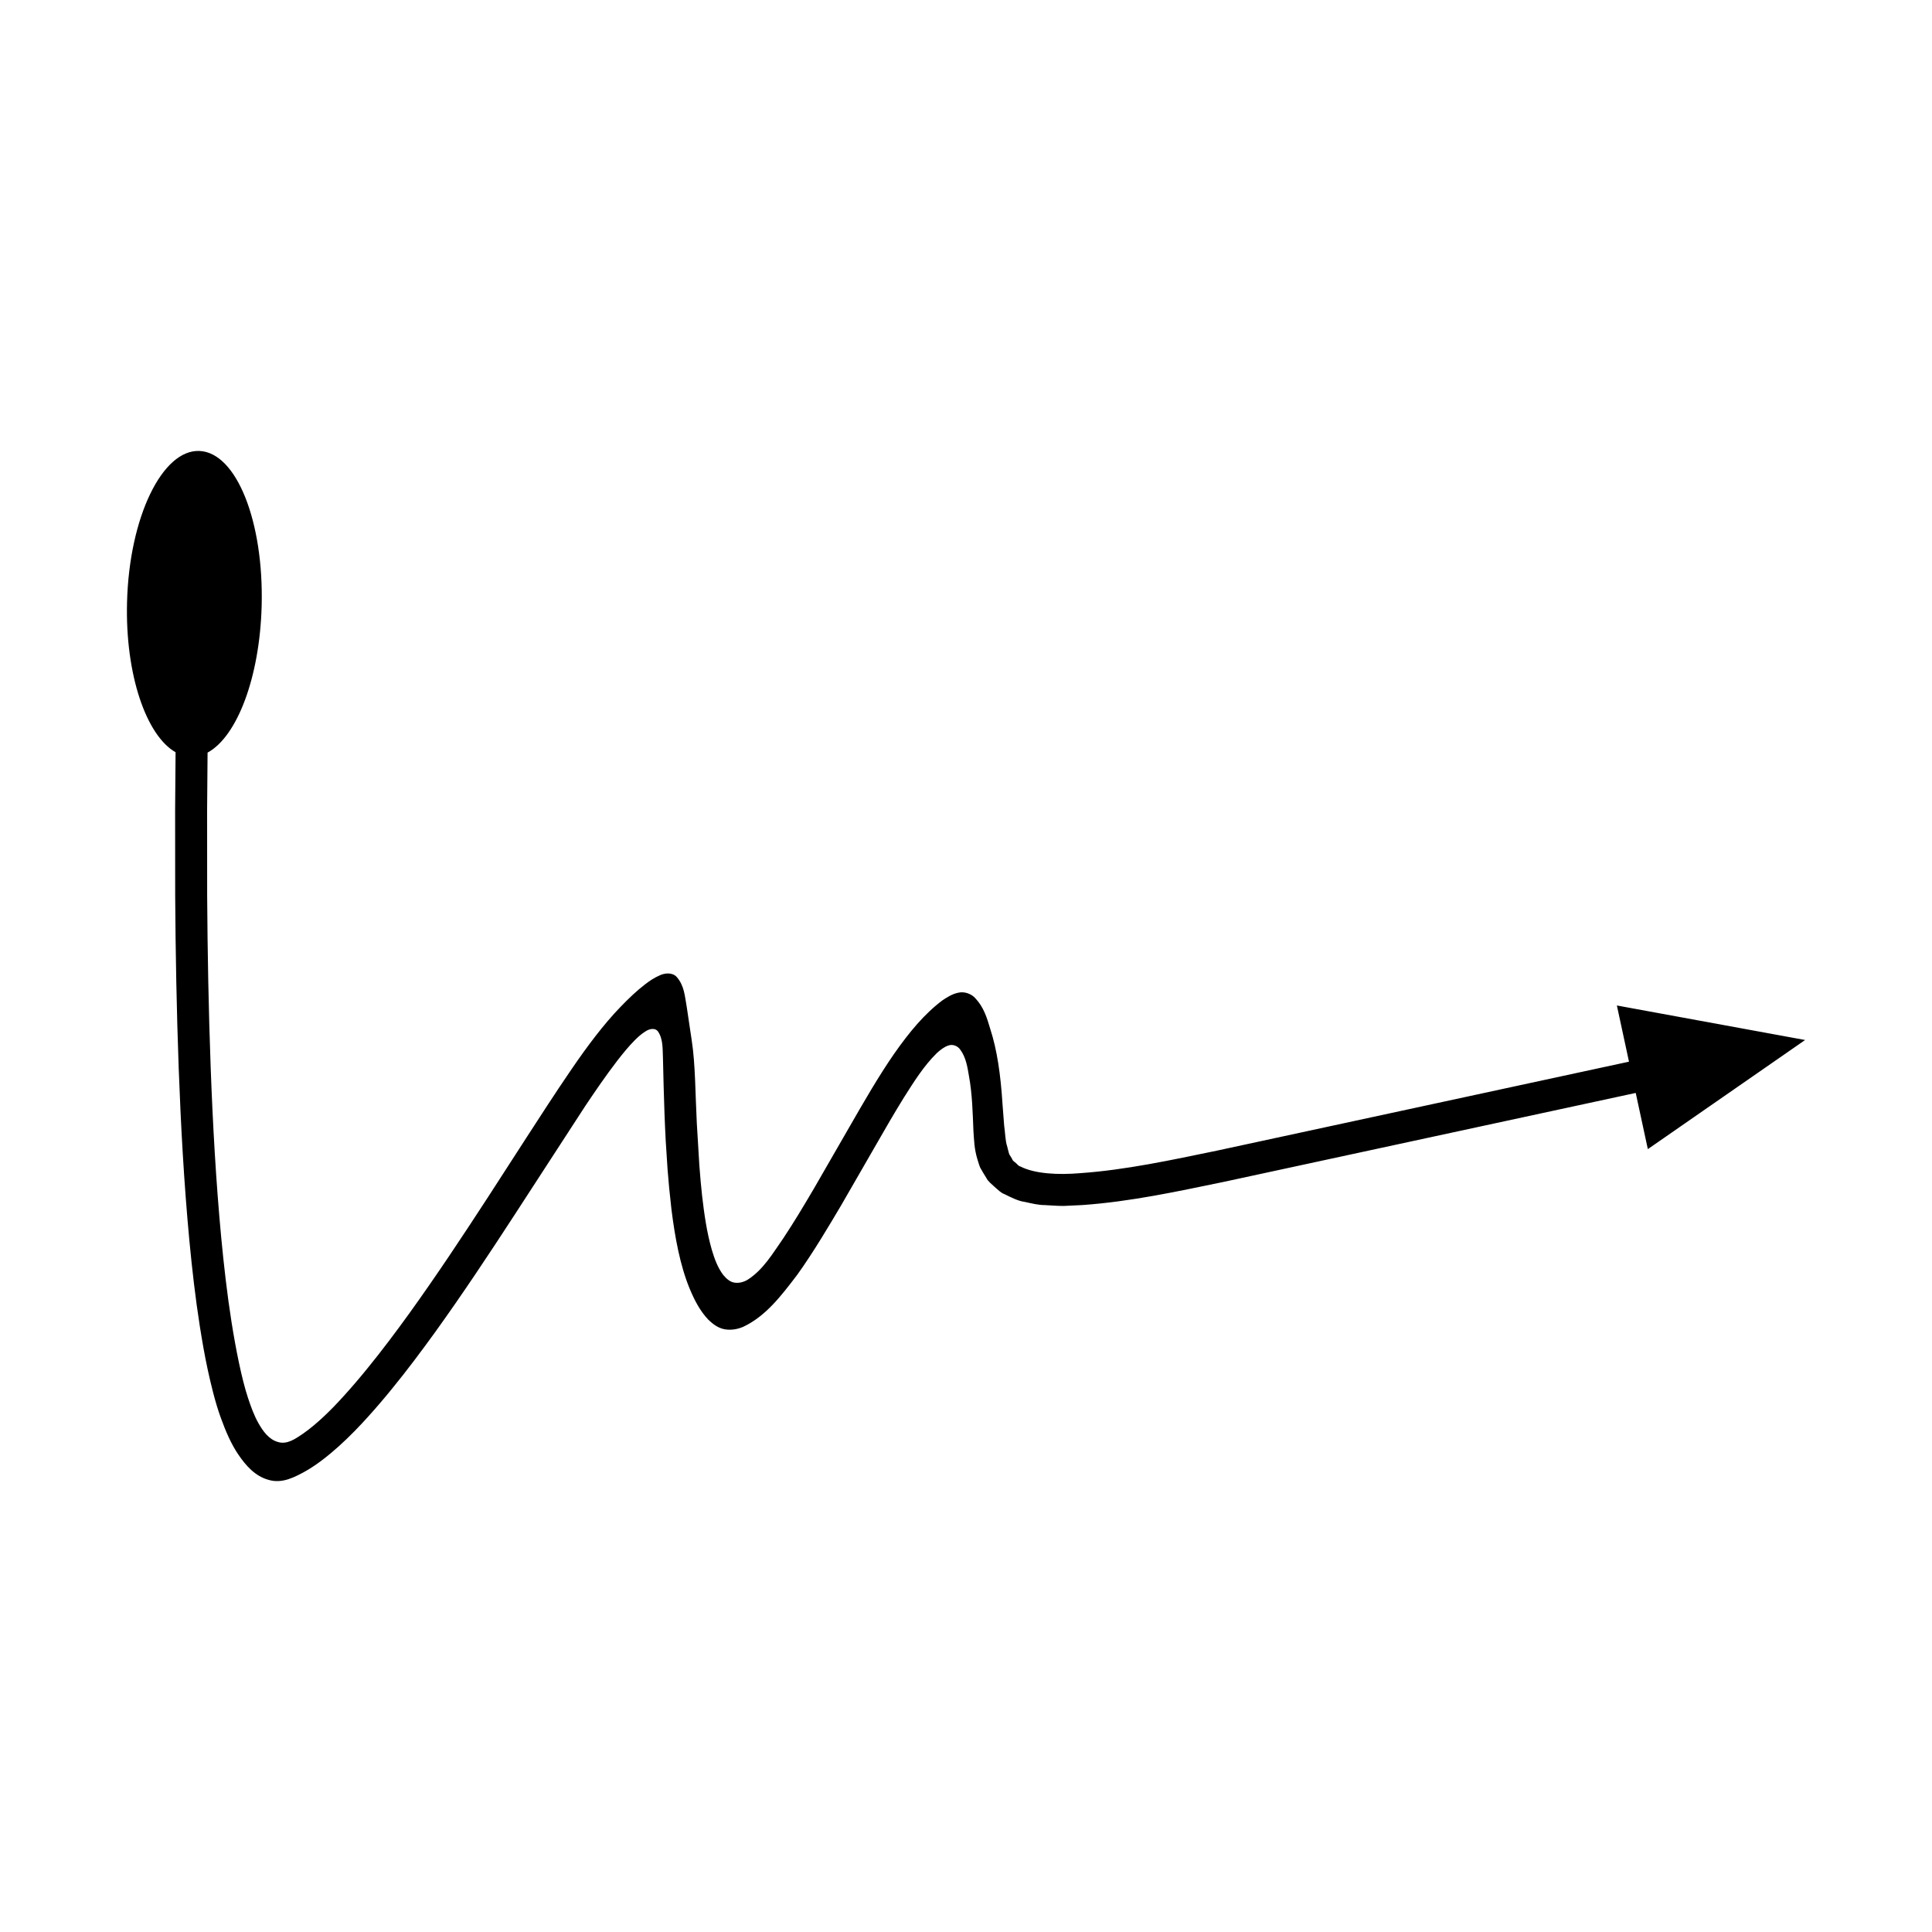
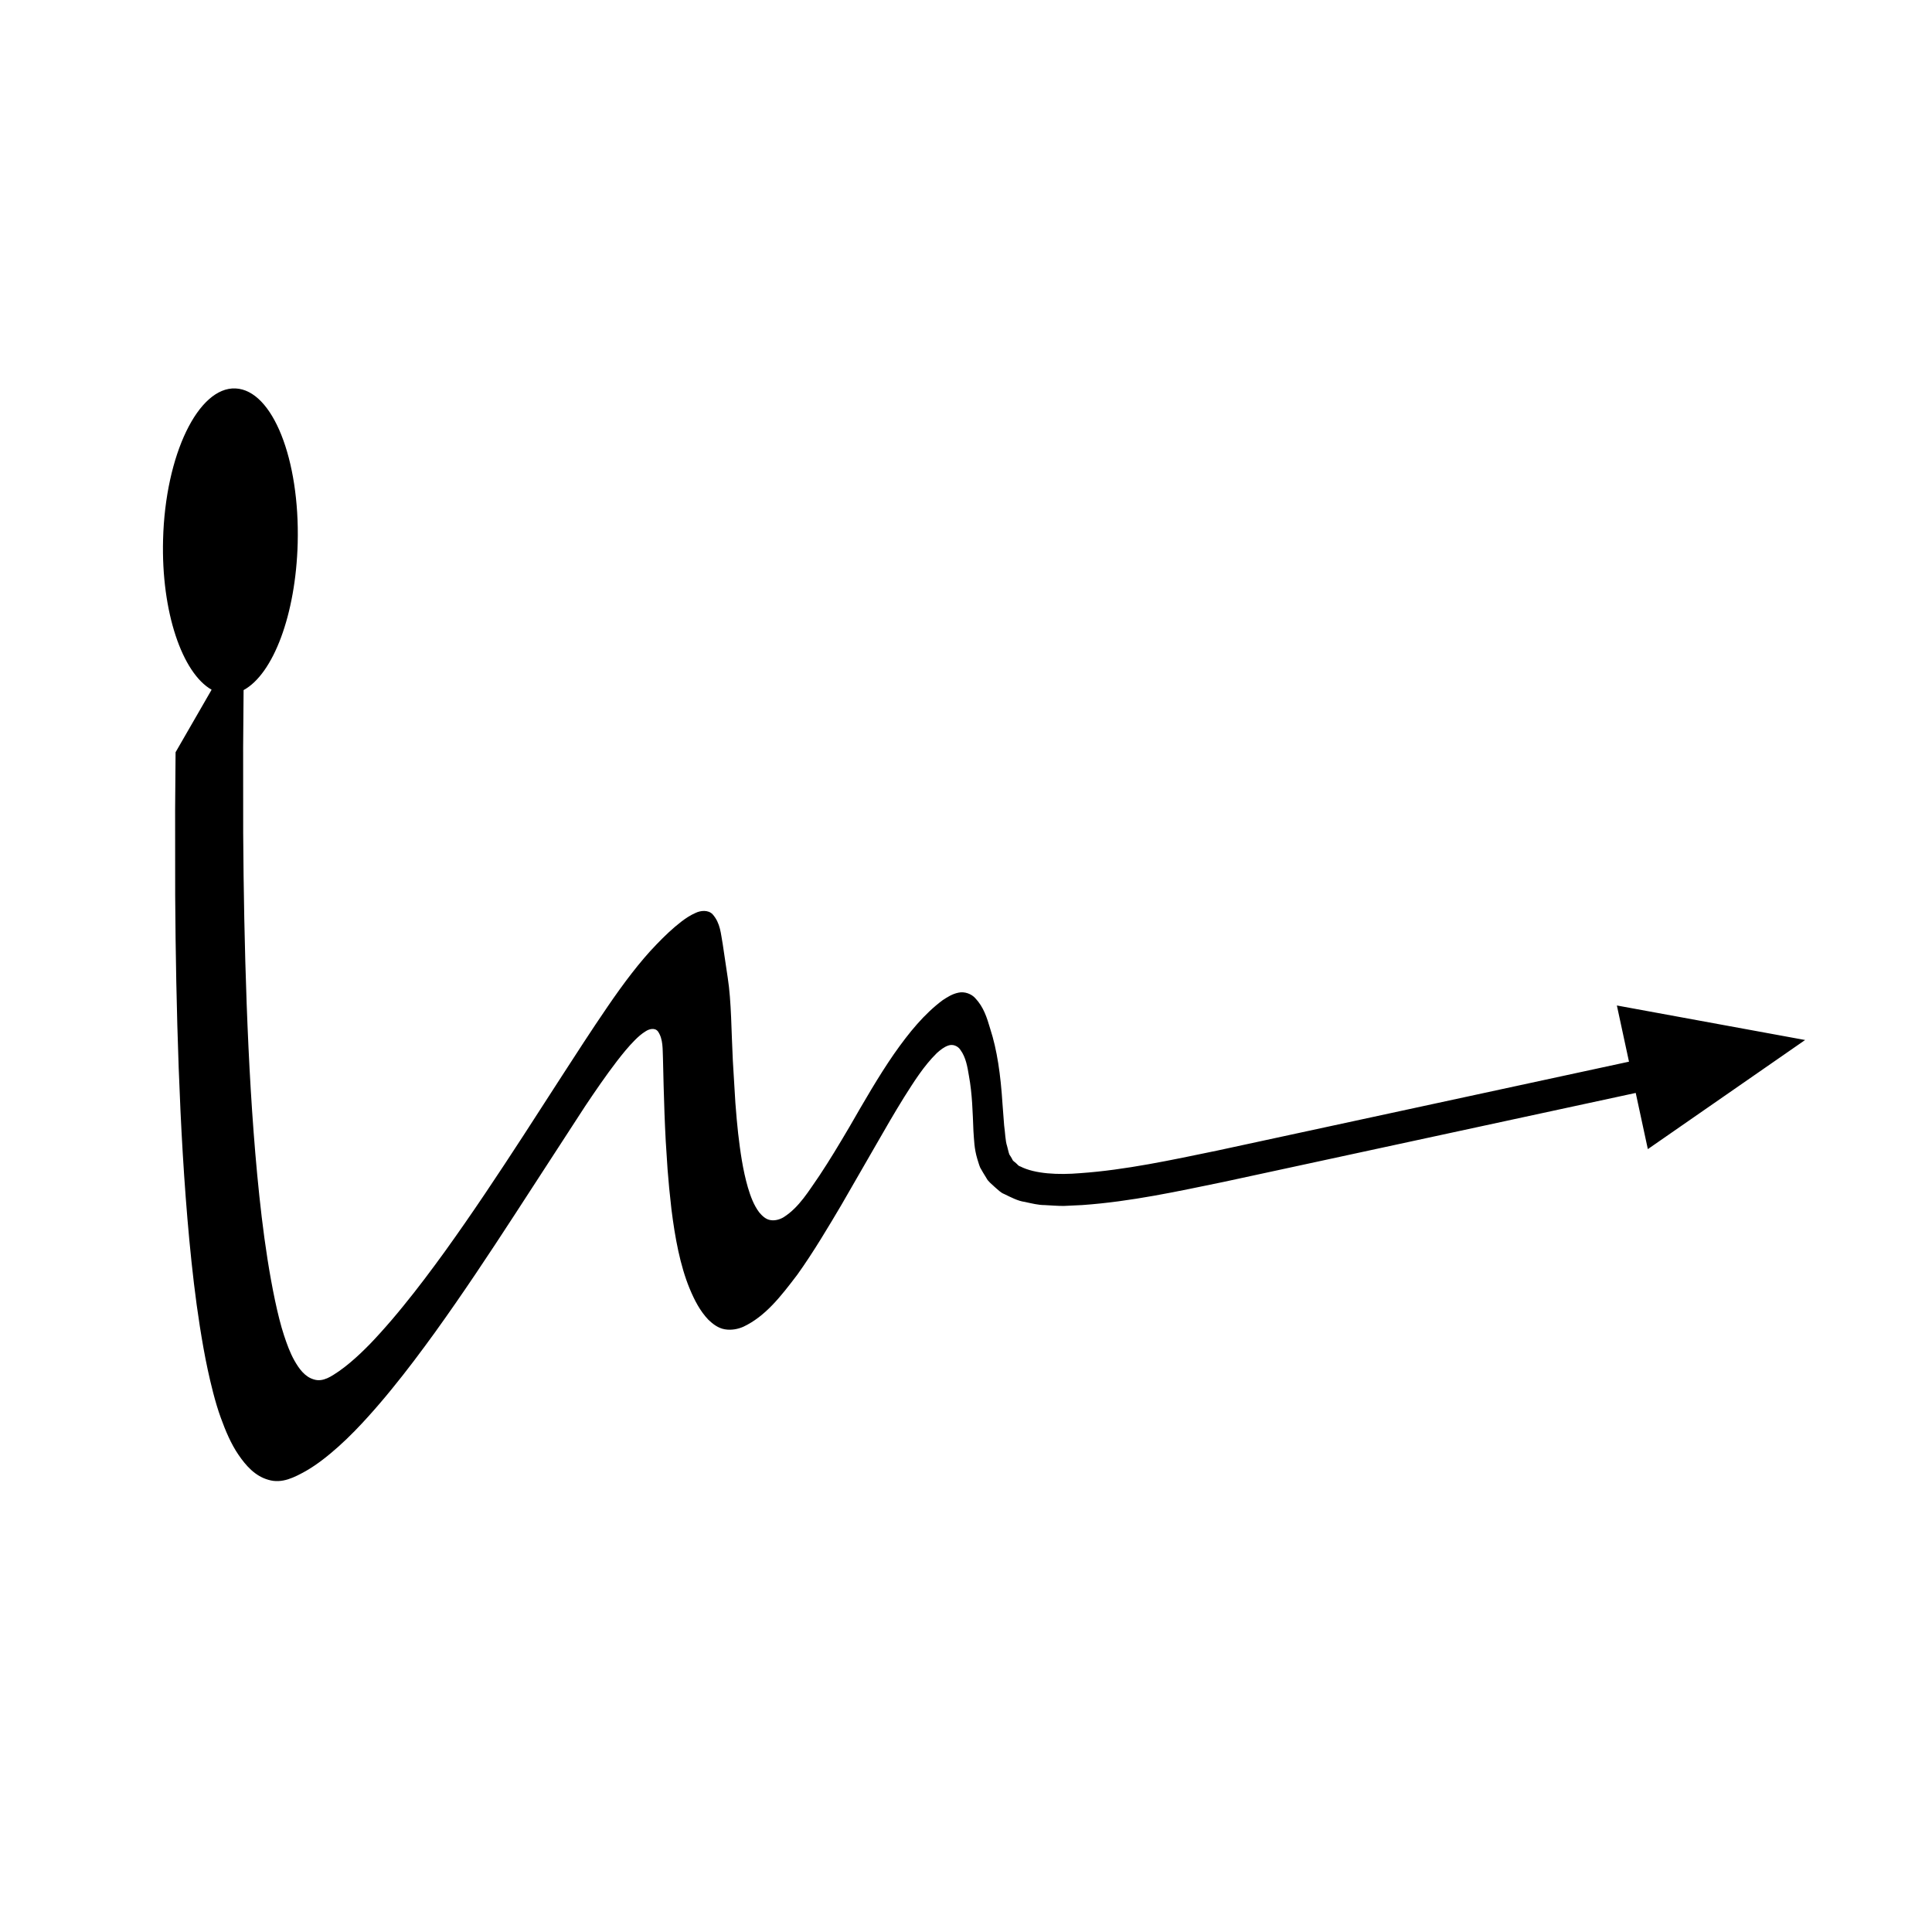
<svg xmlns="http://www.w3.org/2000/svg" fill="#000000" width="800px" height="800px" version="1.1" viewBox="144 144 512 512">
-   <path d="m190.53 343.35-0.121 15.195 0.016 22.812c0.094 15.211 0.379 30.426 0.93 45.645 0.562 15.219 1.395 30.449 2.824 45.68 0.727 7.617 1.586 15.23 2.785 22.848 0.609 3.809 1.258 7.617 2.082 11.426 0.75 3.473 1.949 8.605 3.453 12.727 1.273 3.504 2.703 6.934 4.703 9.852 1.961 2.875 4.41 5.66 7.945 6.637 3.621 1.086 6.926-0.691 9.914-2.34 3.059-1.758 5.981-4.094 8.773-6.598 2.703-2.406 5.66-5.496 7.731-7.809 2.148-2.379 4.223-4.805 6.223-7.269 4.027-4.918 7.805-9.977 11.5-15.078 7.356-10.223 14.277-20.672 21.094-31.152l18.688-28.773c2.715-4.055 5.469-8.086 8.438-11.957 1.492-1.926 3.027-3.832 4.75-5.562 0.859-0.863 1.777-1.68 2.82-2.316 0.957-0.648 2.496-1.043 3.305 0.043 1.395 2.062 1.191 4.699 1.309 7.082l0.176 7.316c0.133 4.879 0.297 9.754 0.559 14.629l0.488 7.535 0.426 4.945 0.602 5.621c0.934 7.477 2.289 14.863 4.812 20.984 1.273 3.066 2.742 5.941 5.004 8.309 1.172 1.105 2.562 2.195 4.312 2.496 1.707 0.293 3.441-0.023 4.918-0.672 5.859-2.769 9.918-8.012 14.328-13.828 4.184-5.828 8.469-13.062 11.664-18.465l9.137-15.855c2.496-4.359 4.883-8.496 7.473-12.672 2.609-4.106 5.207-8.301 8.699-11.727 0.91-0.801 1.867-1.602 3.039-1.988 1.188-0.426 2.527 0.129 3.191 1.16 1.457 1.984 1.863 4.508 2.258 6.883 0.887 4.805 0.992 9.707 1.191 14.578 0.191 2.535 0.188 4.648 1.039 7.477 0.258 0.754 0.406 1.438 0.75 2.25 0.516 0.926 1.059 1.848 1.629 2.746 0.473 0.961 1.41 1.609 2.184 2.367 0.824 0.688 1.613 1.555 2.547 1.895 1.809 0.879 3.695 1.871 5.449 2.09 1.785 0.387 3.613 0.852 5.273 0.844 1.691 0.078 3.422 0.242 5.082 0.227l4.902-0.234c12.957-0.918 25.23-3.625 37.527-6.152l36.578-7.898 72.555-15.664 3.211 14.891 41.68-28.918-49.887-9.148 3.211 14.891-72.562 15.668-36.582 7.898c-12.113 2.5-24.301 5.141-36.254 5.977-5.879 0.5-12.07 0.195-15.895-1.773-0.594-0.148-0.781-0.602-1.164-0.883-0.312-0.344-0.816-0.504-0.977-1.02-0.234-0.438-0.488-0.855-0.773-1.266-0.23-0.625-0.398-1.5-0.602-2.234-0.473-1.34-0.516-3.68-0.785-5.5l-0.438-5.75c-0.484-7.586-1.406-14.176-3.262-19.875-0.867-2.93-1.734-5.723-3.918-8.035-1.012-1.176-2.887-1.867-4.504-1.492-1.598 0.324-2.91 1.16-4.168 1.988-4.816 3.598-8.816 8.422-12.945 14.324-4.055 5.871-7.949 12.633-11.648 19.07l-9.547 16.57c-3.129 5.312-5.289 8.891-8.082 13.121-2.769 3.953-5.305 8.359-9.473 11.004-1.047 0.621-2.285 0.957-3.492 0.762-1.242-0.191-2.18-1.113-2.953-2.019-1.48-1.949-2.32-4.293-3.019-6.617-1.359-4.691-2.027-9.547-2.594-14.387l-0.367-3.672-0.359-4.375-0.672-11.164c-0.395-7.508-0.371-15.742-1.355-22l-1.32-8.867c-0.516-2.746-0.586-5.578-2.695-7.949-1.203-1.246-3.242-0.977-4.508-0.355-1.383 0.602-2.598 1.41-3.758 2.297-2.32 1.781-4.465 3.836-6.644 6.102-4.336 4.477-8.727 10.305-12.965 16.52-4.129 6.016-8.711 13.125-11.988 18.188l-10.148 15.707c-6.785 10.434-13.645 20.785-20.863 30.816-3.621 5-7.312 9.938-11.191 14.676-1.93 2.379-3.91 4.695-5.945 6.945-2.098 2.324-3.477 3.742-5.348 5.519-1.777 1.672-3.633 3.266-5.629 4.668-1.938 1.297-4.223 2.988-6.691 2.188-2.406-0.691-3.938-2.887-5.117-4.957-1.203-2.129-2.023-4.441-2.789-6.754-1.668-5.059-3.215-12.859-4.371-20.184-1.16-7.375-2.004-14.848-2.719-22.34-1.406-14.988-2.234-30.082-2.793-45.191-0.551-15.109-0.832-30.246-0.926-45.387l-0.012-22.727 0.121-15.141c7.852-4.25 13.836-20.004 14.336-38.938 0.57-22.234-6.625-40.535-16.457-41-9.852-0.469-18.641 17.52-19.219 40.074-0.508 19.203 5.102 35.359 12.863 39.77z" />
+   <path d="m190.53 343.35-0.121 15.195 0.016 22.812c0.094 15.211 0.379 30.426 0.93 45.645 0.562 15.219 1.395 30.449 2.824 45.68 0.727 7.617 1.586 15.23 2.785 22.848 0.609 3.809 1.258 7.617 2.082 11.426 0.75 3.473 1.949 8.605 3.453 12.727 1.273 3.504 2.703 6.934 4.703 9.852 1.961 2.875 4.41 5.66 7.945 6.637 3.621 1.086 6.926-0.691 9.914-2.34 3.059-1.758 5.981-4.094 8.773-6.598 2.703-2.406 5.66-5.496 7.731-7.809 2.148-2.379 4.223-4.805 6.223-7.269 4.027-4.918 7.805-9.977 11.5-15.078 7.356-10.223 14.277-20.672 21.094-31.152l18.688-28.773c2.715-4.055 5.469-8.086 8.438-11.957 1.492-1.926 3.027-3.832 4.75-5.562 0.859-0.863 1.777-1.68 2.82-2.316 0.957-0.648 2.496-1.043 3.305 0.043 1.395 2.062 1.191 4.699 1.309 7.082l0.176 7.316c0.133 4.879 0.297 9.754 0.559 14.629l0.488 7.535 0.426 4.945 0.602 5.621c0.934 7.477 2.289 14.863 4.812 20.984 1.273 3.066 2.742 5.941 5.004 8.309 1.172 1.105 2.562 2.195 4.312 2.496 1.707 0.293 3.441-0.023 4.918-0.672 5.859-2.769 9.918-8.012 14.328-13.828 4.184-5.828 8.469-13.062 11.664-18.465l9.137-15.855c2.496-4.359 4.883-8.496 7.473-12.672 2.609-4.106 5.207-8.301 8.699-11.727 0.91-0.801 1.867-1.602 3.039-1.988 1.188-0.426 2.527 0.129 3.191 1.16 1.457 1.984 1.863 4.508 2.258 6.883 0.887 4.805 0.992 9.707 1.191 14.578 0.191 2.535 0.188 4.648 1.039 7.477 0.258 0.754 0.406 1.438 0.75 2.25 0.516 0.926 1.059 1.848 1.629 2.746 0.473 0.961 1.41 1.609 2.184 2.367 0.824 0.688 1.613 1.555 2.547 1.895 1.809 0.879 3.695 1.871 5.449 2.09 1.785 0.387 3.613 0.852 5.273 0.844 1.691 0.078 3.422 0.242 5.082 0.227l4.902-0.234c12.957-0.918 25.23-3.625 37.527-6.152l36.578-7.898 72.555-15.664 3.211 14.891 41.68-28.918-49.887-9.148 3.211 14.891-72.562 15.668-36.582 7.898c-12.113 2.5-24.301 5.141-36.254 5.977-5.879 0.5-12.07 0.195-15.895-1.773-0.594-0.148-0.781-0.602-1.164-0.883-0.312-0.344-0.816-0.504-0.977-1.02-0.234-0.438-0.488-0.855-0.773-1.266-0.23-0.625-0.398-1.5-0.602-2.234-0.473-1.34-0.516-3.68-0.785-5.5l-0.438-5.75c-0.484-7.586-1.406-14.176-3.262-19.875-0.867-2.93-1.734-5.723-3.918-8.035-1.012-1.176-2.887-1.867-4.504-1.492-1.598 0.324-2.91 1.16-4.168 1.988-4.816 3.598-8.816 8.422-12.945 14.324-4.055 5.871-7.949 12.633-11.648 19.07c-3.129 5.312-5.289 8.891-8.082 13.121-2.769 3.953-5.305 8.359-9.473 11.004-1.047 0.621-2.285 0.957-3.492 0.762-1.242-0.191-2.18-1.113-2.953-2.019-1.48-1.949-2.32-4.293-3.019-6.617-1.359-4.691-2.027-9.547-2.594-14.387l-0.367-3.672-0.359-4.375-0.672-11.164c-0.395-7.508-0.371-15.742-1.355-22l-1.32-8.867c-0.516-2.746-0.586-5.578-2.695-7.949-1.203-1.246-3.242-0.977-4.508-0.355-1.383 0.602-2.598 1.41-3.758 2.297-2.32 1.781-4.465 3.836-6.644 6.102-4.336 4.477-8.727 10.305-12.965 16.52-4.129 6.016-8.711 13.125-11.988 18.188l-10.148 15.707c-6.785 10.434-13.645 20.785-20.863 30.816-3.621 5-7.312 9.938-11.191 14.676-1.93 2.379-3.91 4.695-5.945 6.945-2.098 2.324-3.477 3.742-5.348 5.519-1.777 1.672-3.633 3.266-5.629 4.668-1.938 1.297-4.223 2.988-6.691 2.188-2.406-0.691-3.938-2.887-5.117-4.957-1.203-2.129-2.023-4.441-2.789-6.754-1.668-5.059-3.215-12.859-4.371-20.184-1.16-7.375-2.004-14.848-2.719-22.34-1.406-14.988-2.234-30.082-2.793-45.191-0.551-15.109-0.832-30.246-0.926-45.387l-0.012-22.727 0.121-15.141c7.852-4.25 13.836-20.004 14.336-38.938 0.57-22.234-6.625-40.535-16.457-41-9.852-0.469-18.641 17.52-19.219 40.074-0.508 19.203 5.102 35.359 12.863 39.77z" />
</svg>